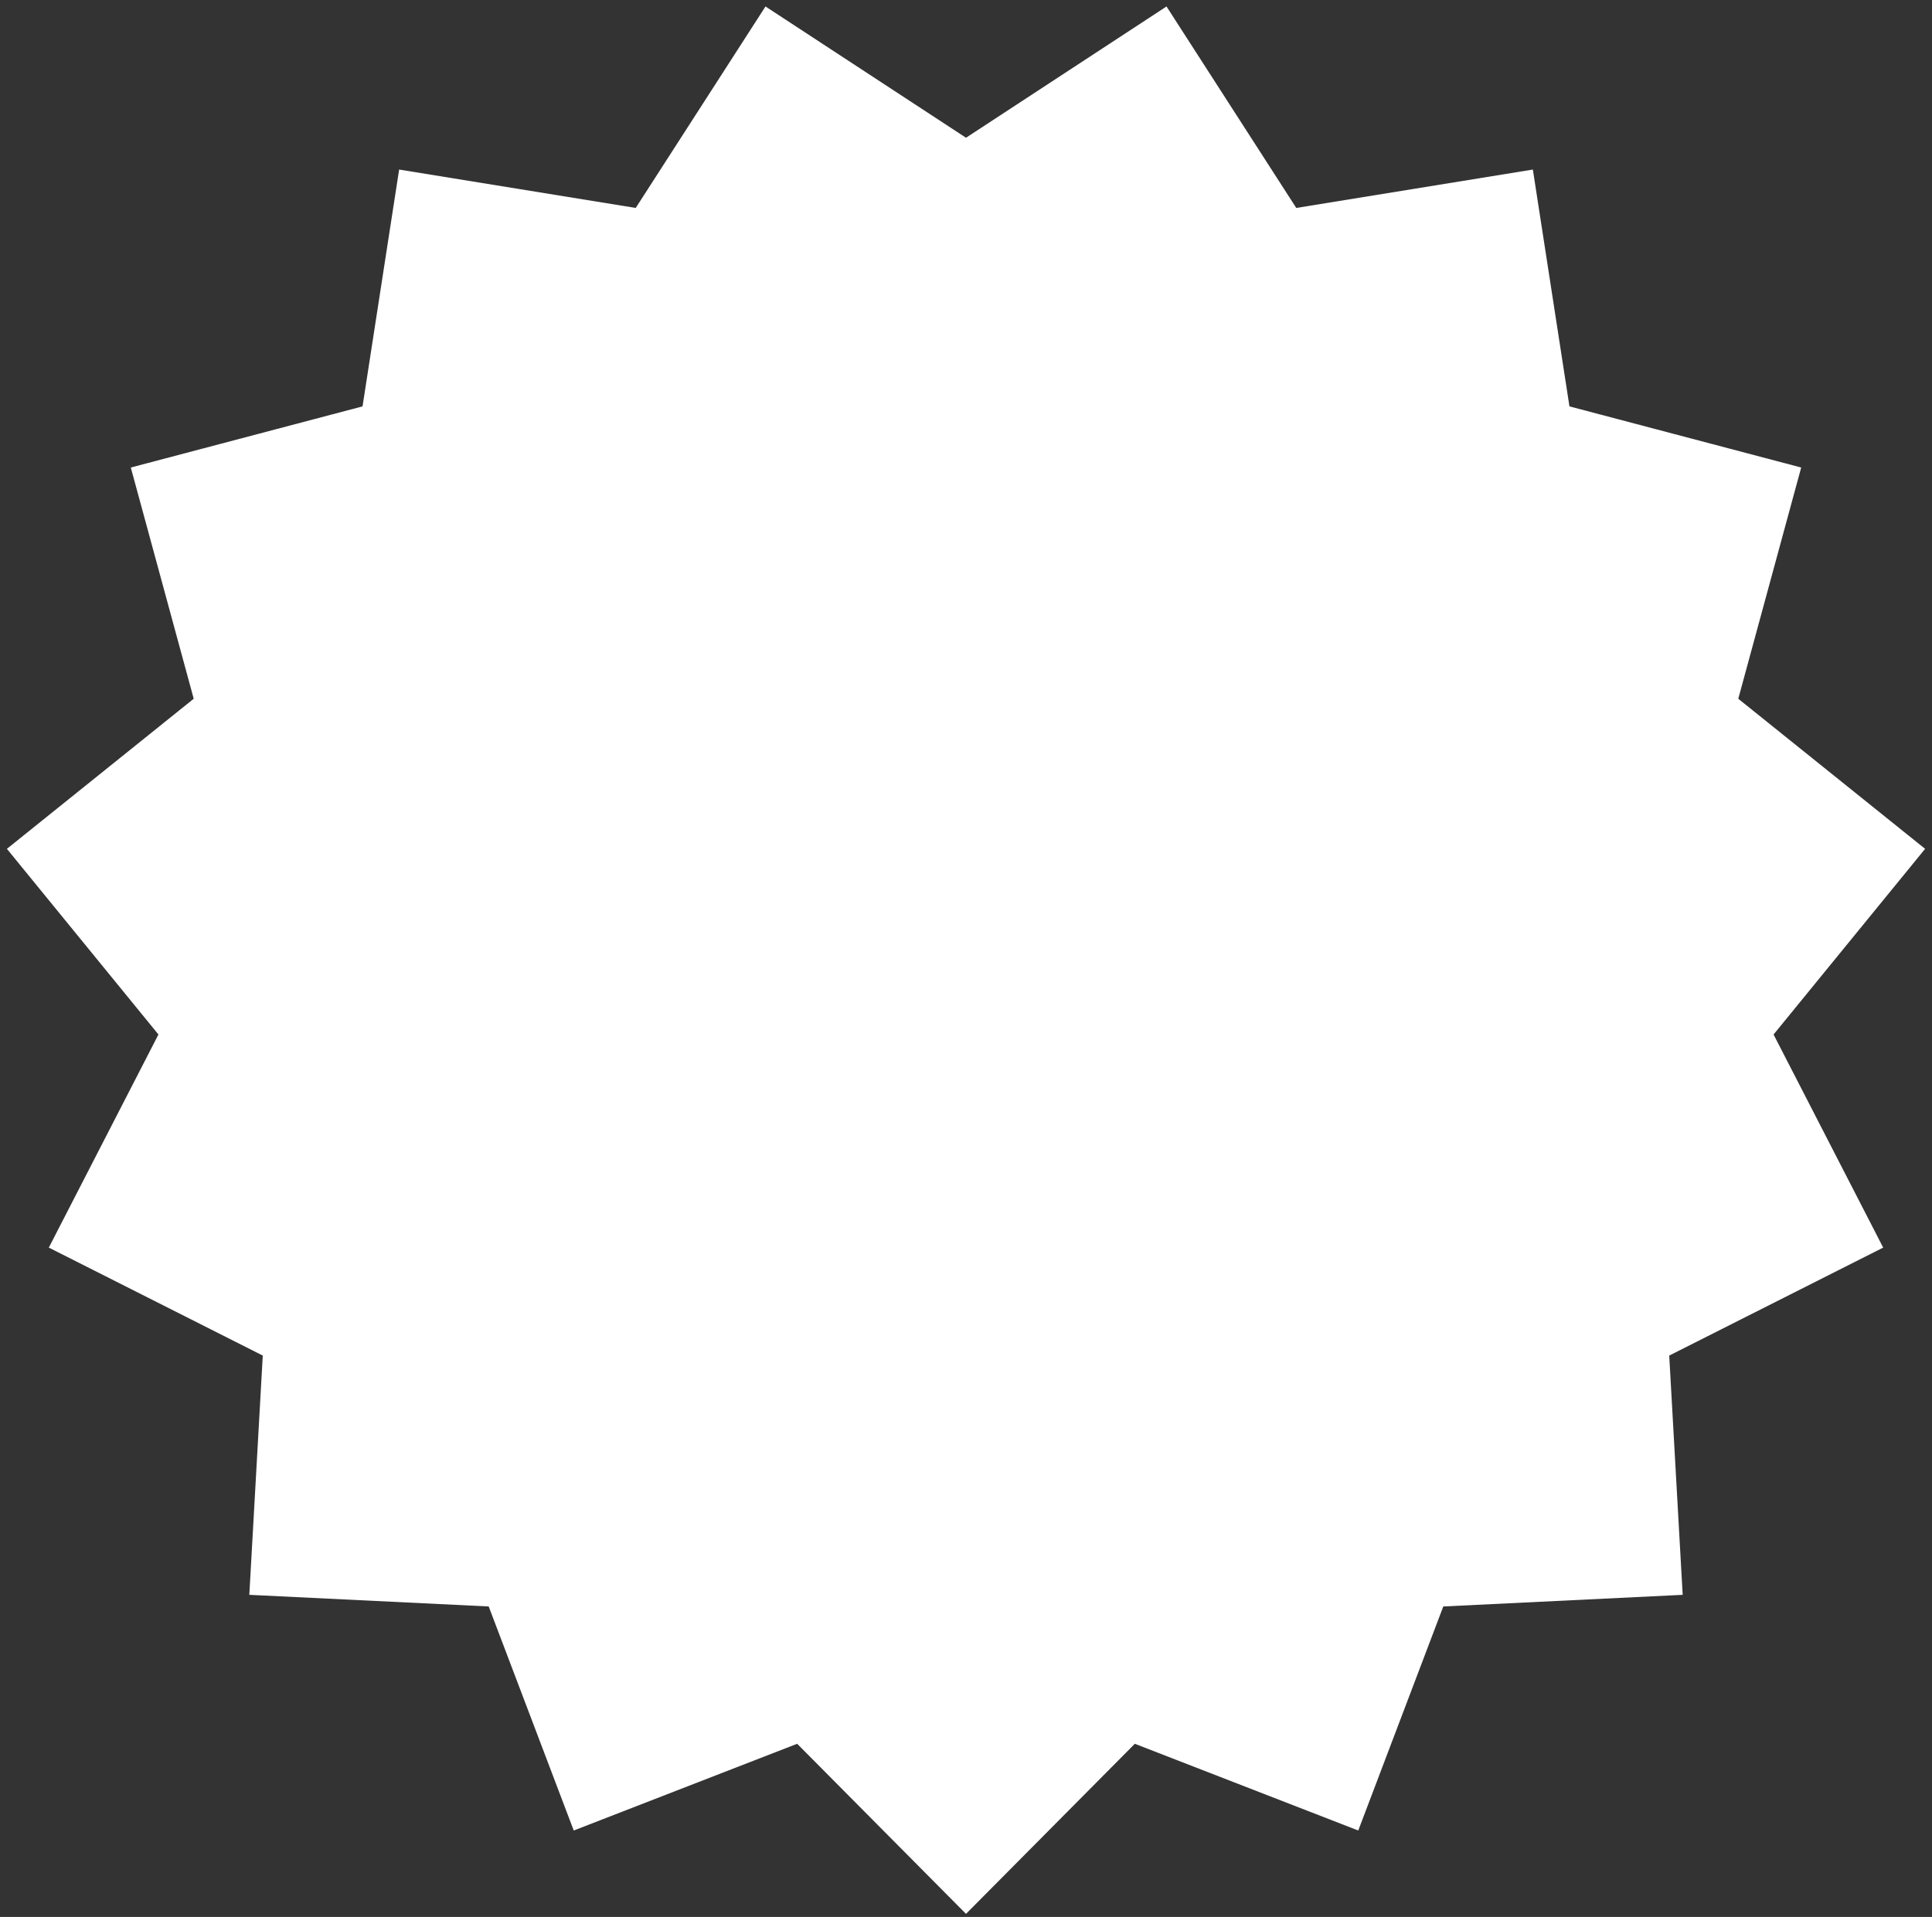
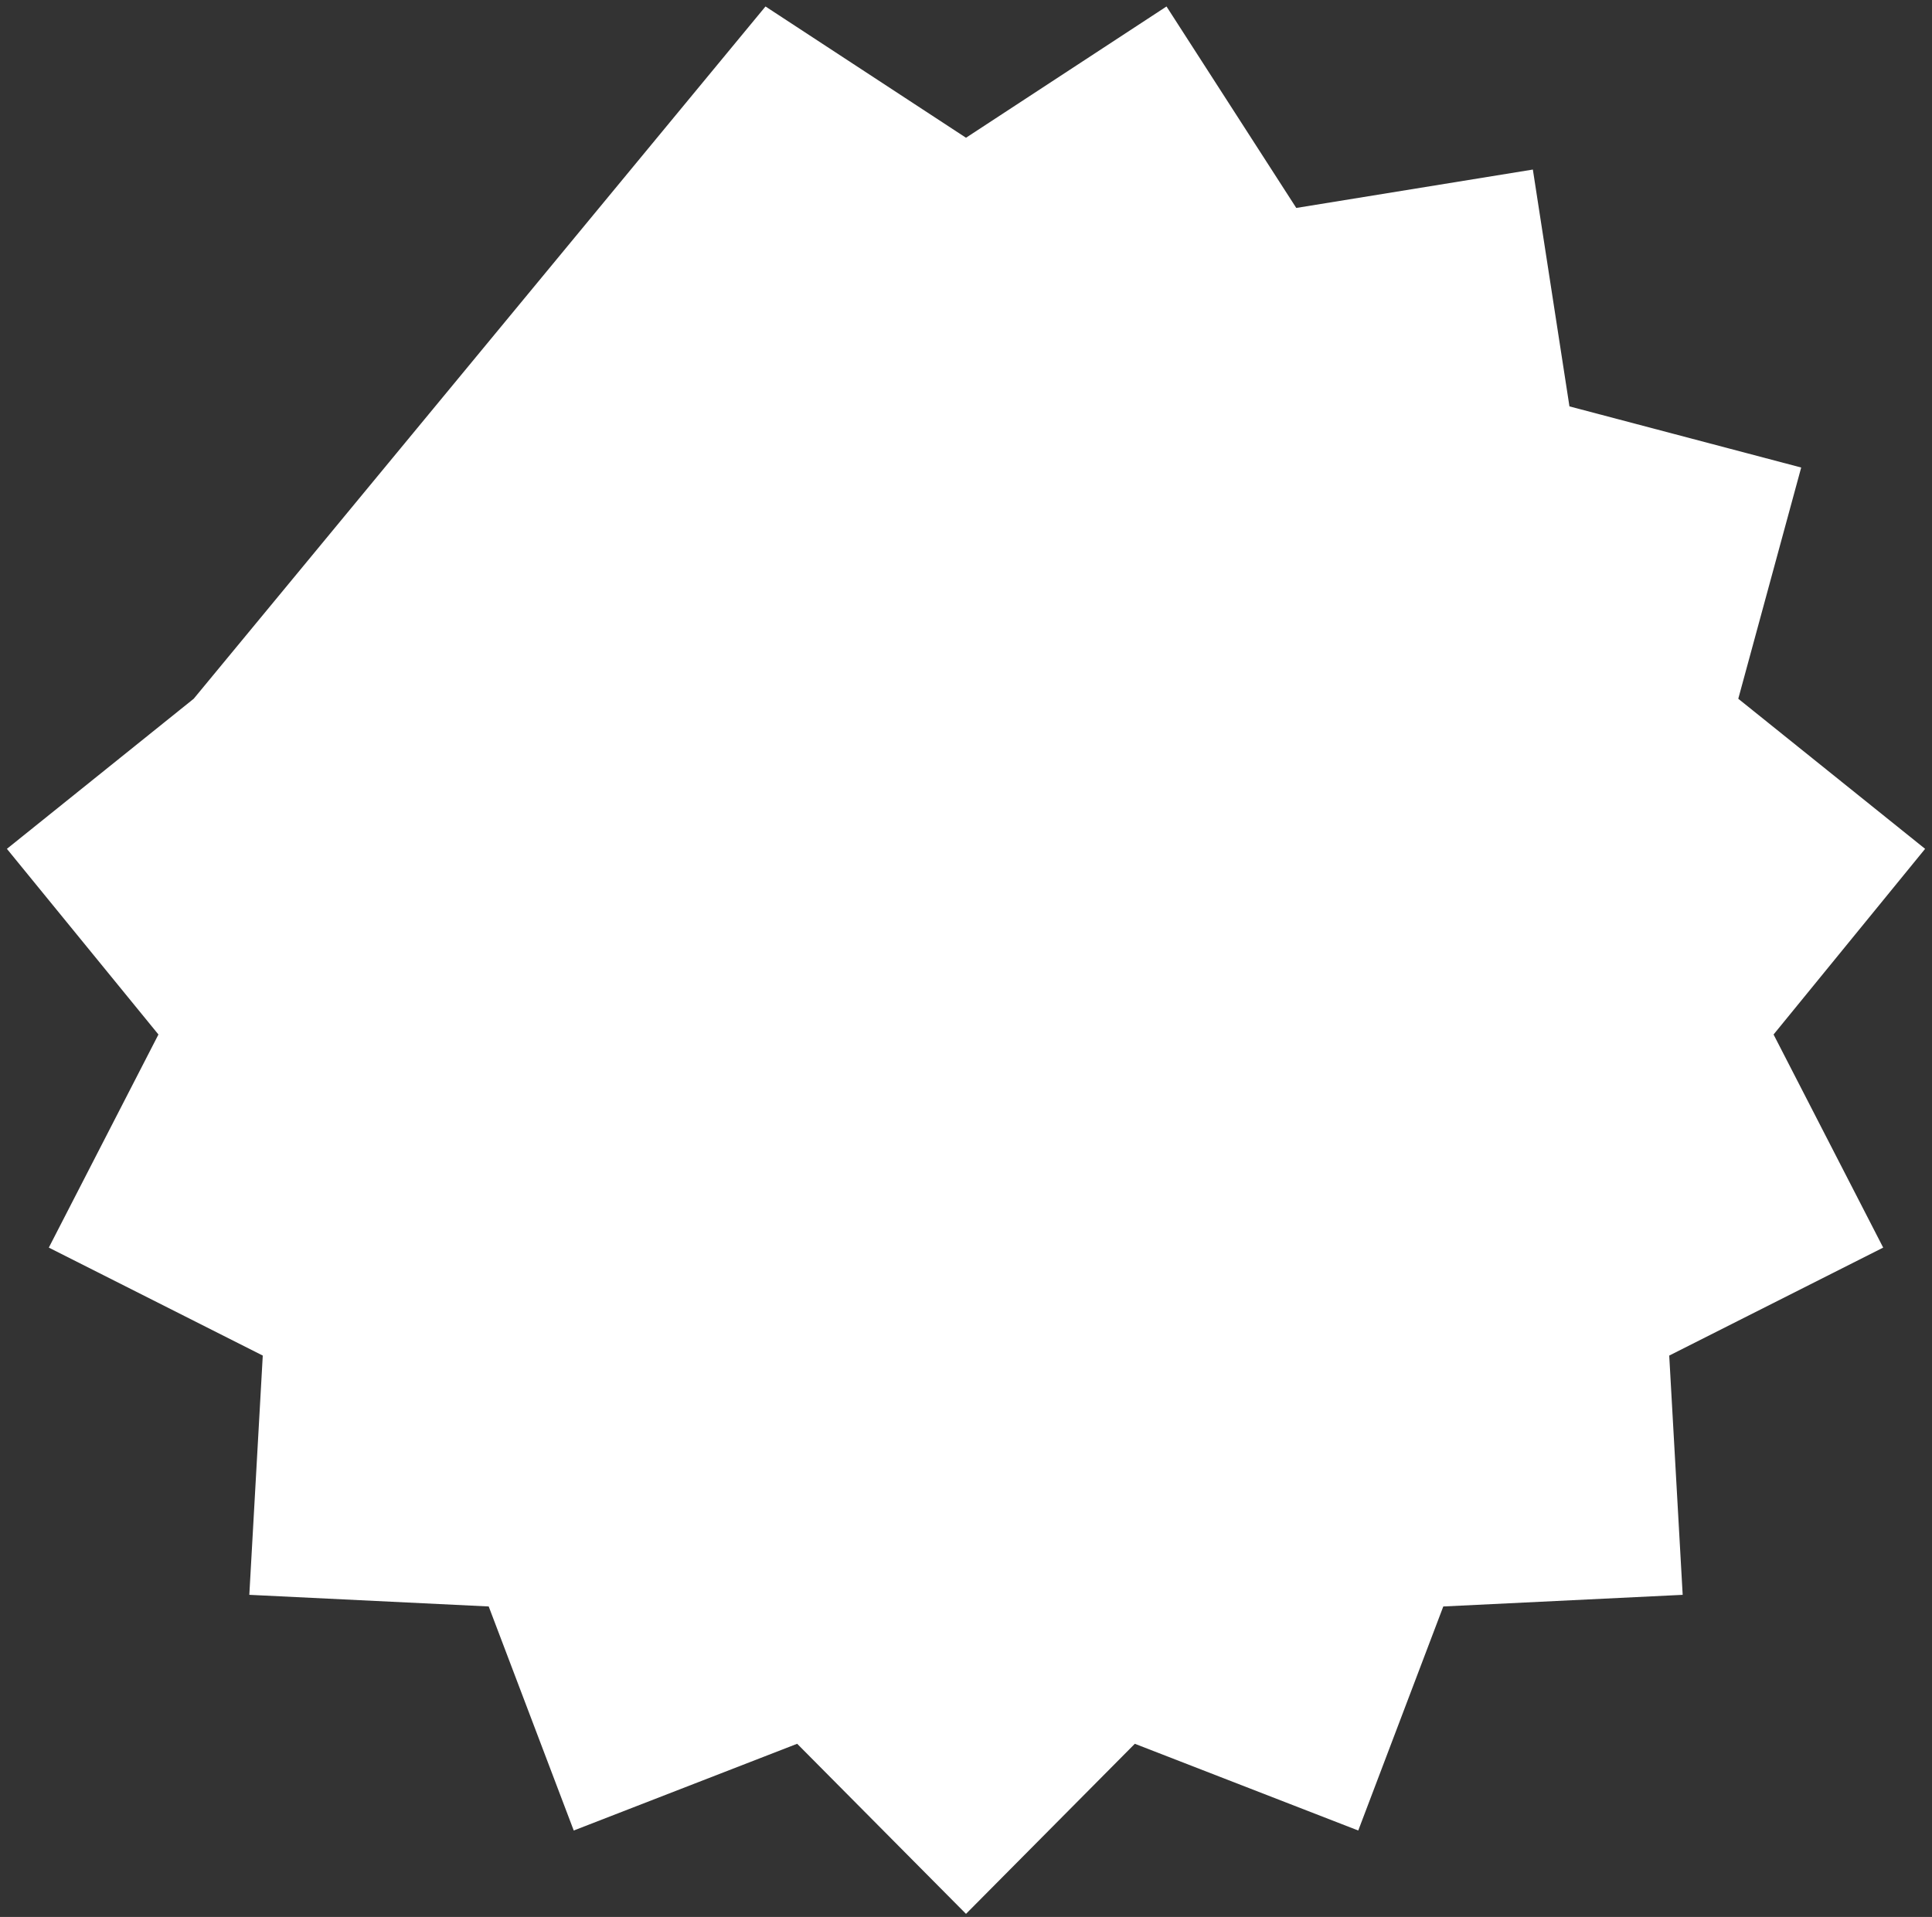
<svg xmlns="http://www.w3.org/2000/svg" width="262" height="260" fill="none">
  <rect width="100%" height="100%" fill="#333333" stroke="none" />
-   <path d="m131 259.584-22.895-23.07-30.299 11.763-11.532-30.387-32.464-1.578 1.824-32.451L6.62 169.216l14.866-28.904-20.55-25.181L26.27 94.773l-8.532-31.362 31.427-8.293 4.962-32.121 32.083 5.207L103.809.878 131 18.683 158.191.878l17.598 27.326 32.083-5.207 4.962 32.121 31.427 8.293-8.532 31.362 25.337 20.358-20.551 25.181 14.866 28.904-29.016 14.645 1.825 32.451-32.464 1.578-11.532 30.387-30.299-11.763L131 259.584Z" fill="#fff" />
+   <path d="m131 259.584-22.895-23.07-30.299 11.763-11.532-30.387-32.464-1.578 1.824-32.451L6.62 169.216l14.866-28.904-20.55-25.181L26.27 94.773L103.809.878 131 18.683 158.191.878l17.598 27.326 32.083-5.207 4.962 32.121 31.427 8.293-8.532 31.362 25.337 20.358-20.551 25.181 14.866 28.904-29.016 14.645 1.825 32.451-32.464 1.578-11.532 30.387-30.299-11.763L131 259.584Z" fill="#fff" />
</svg>